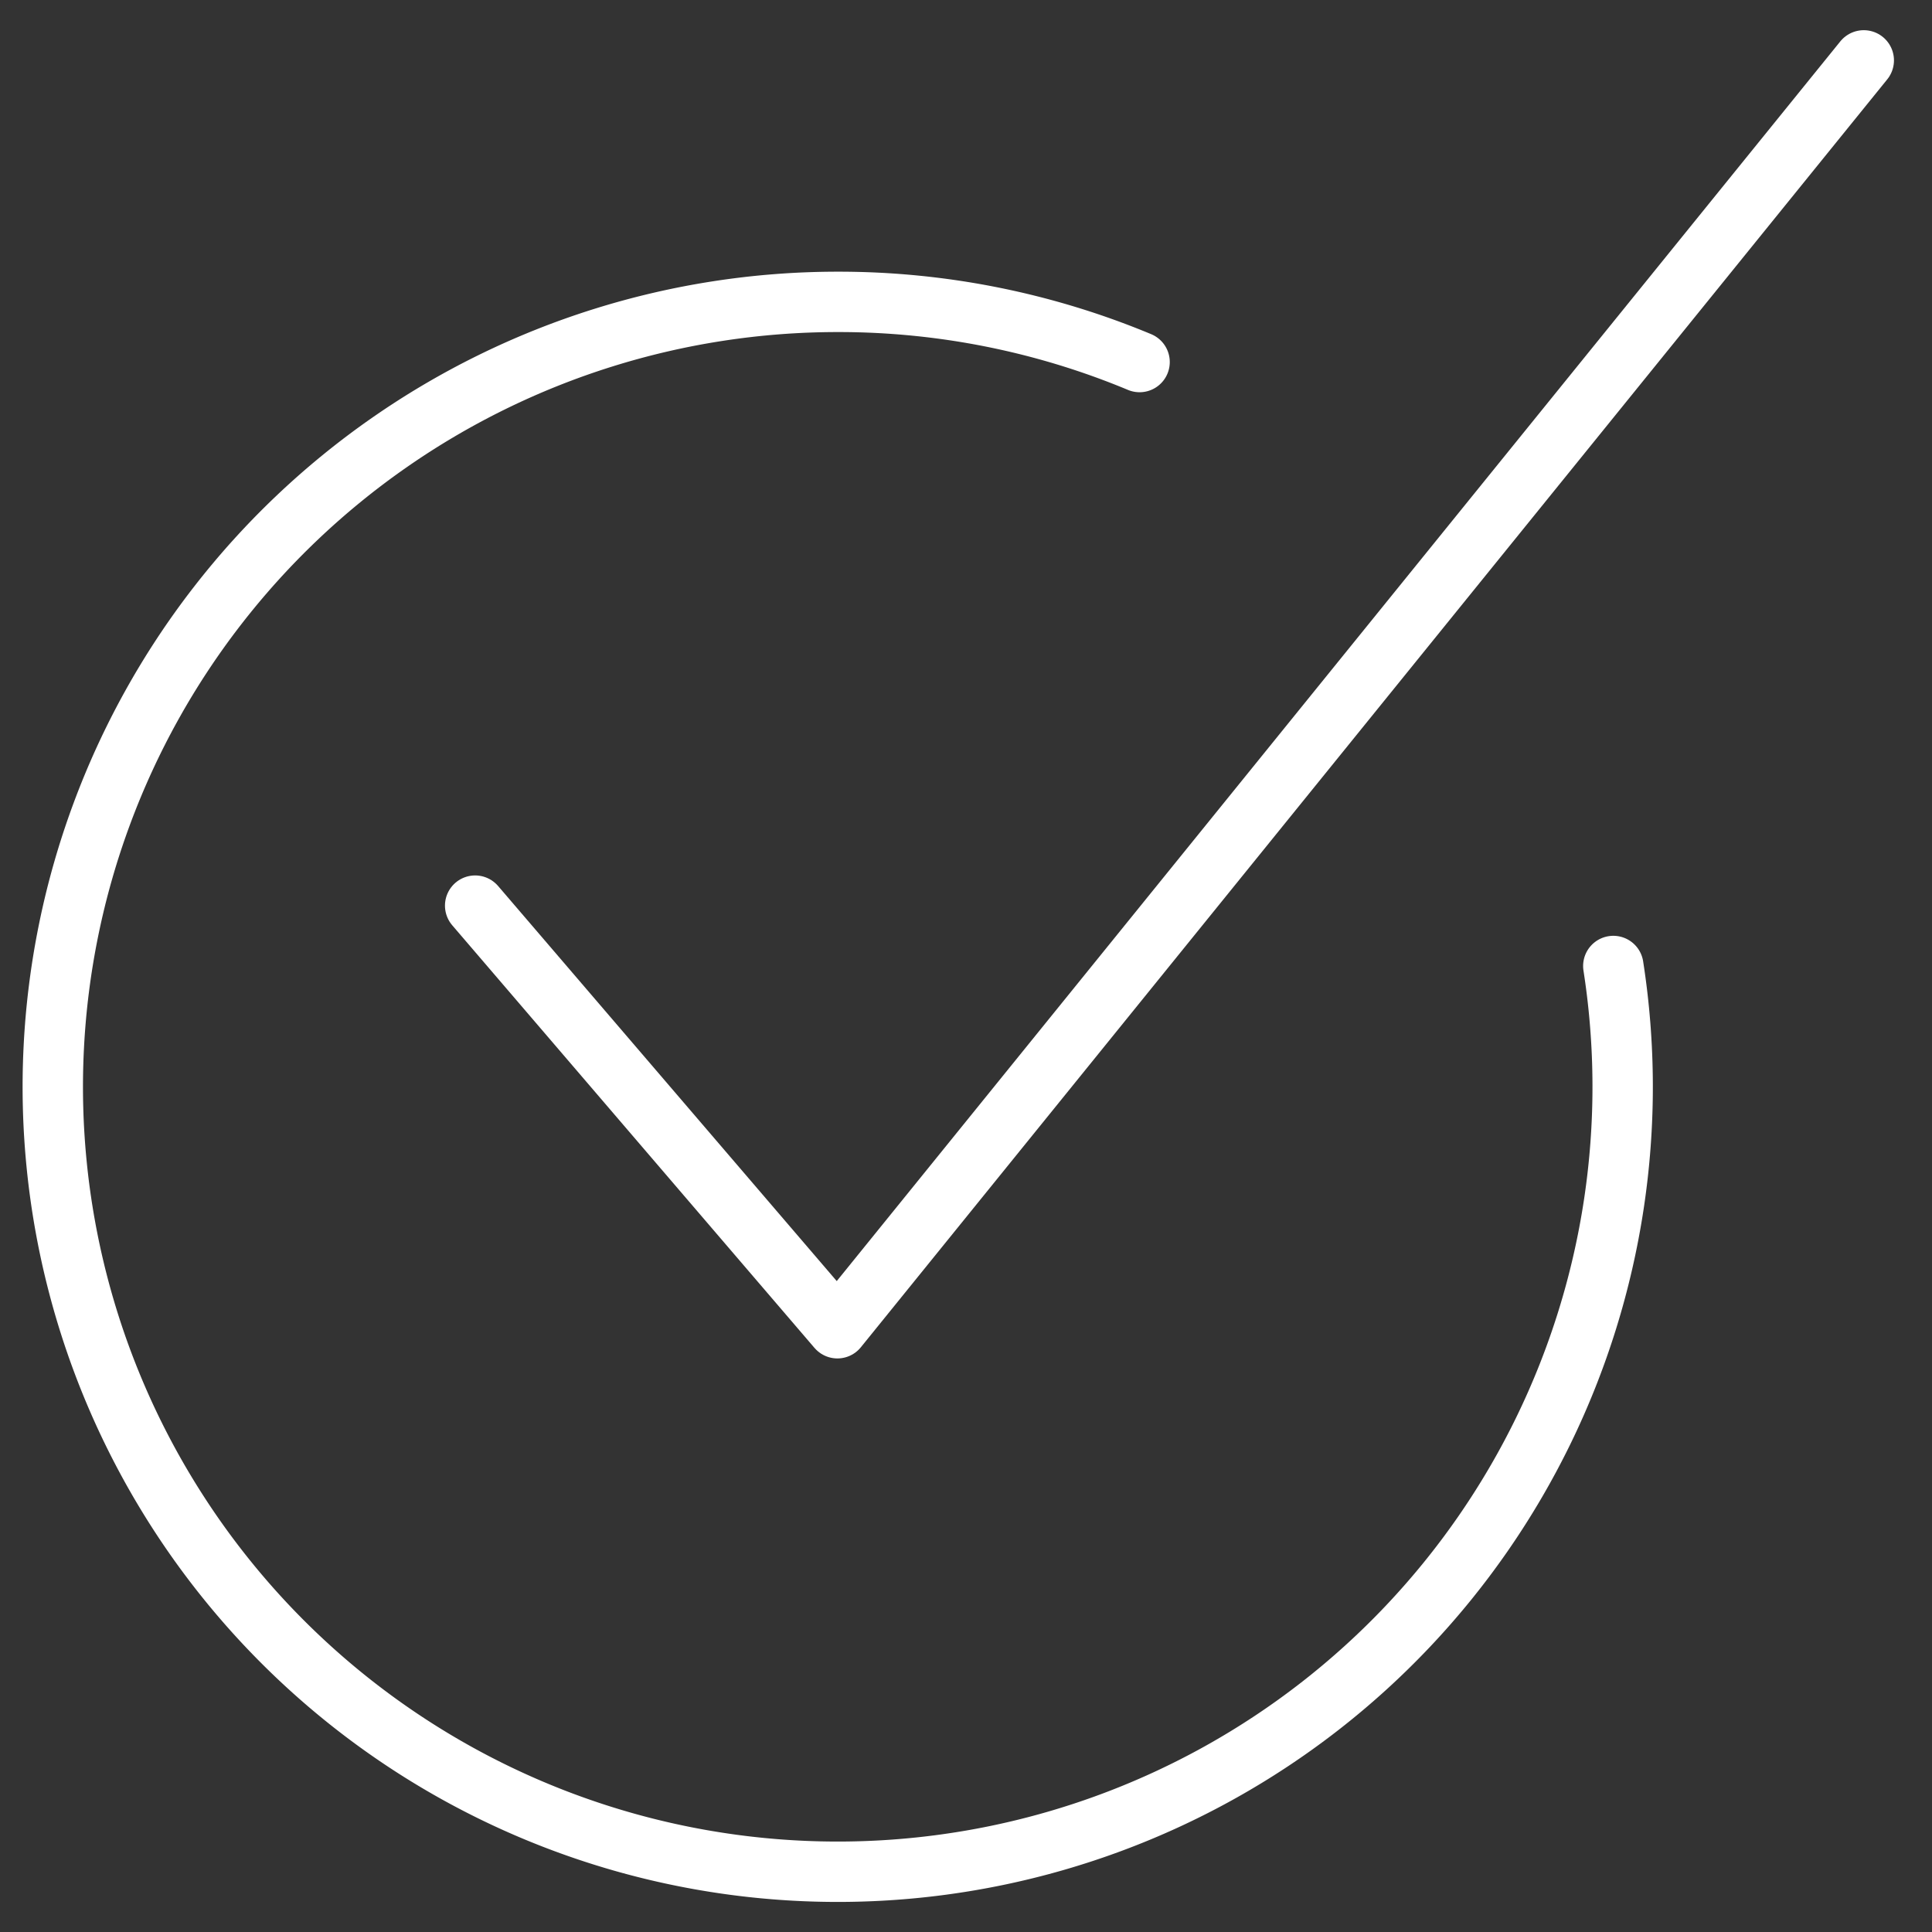
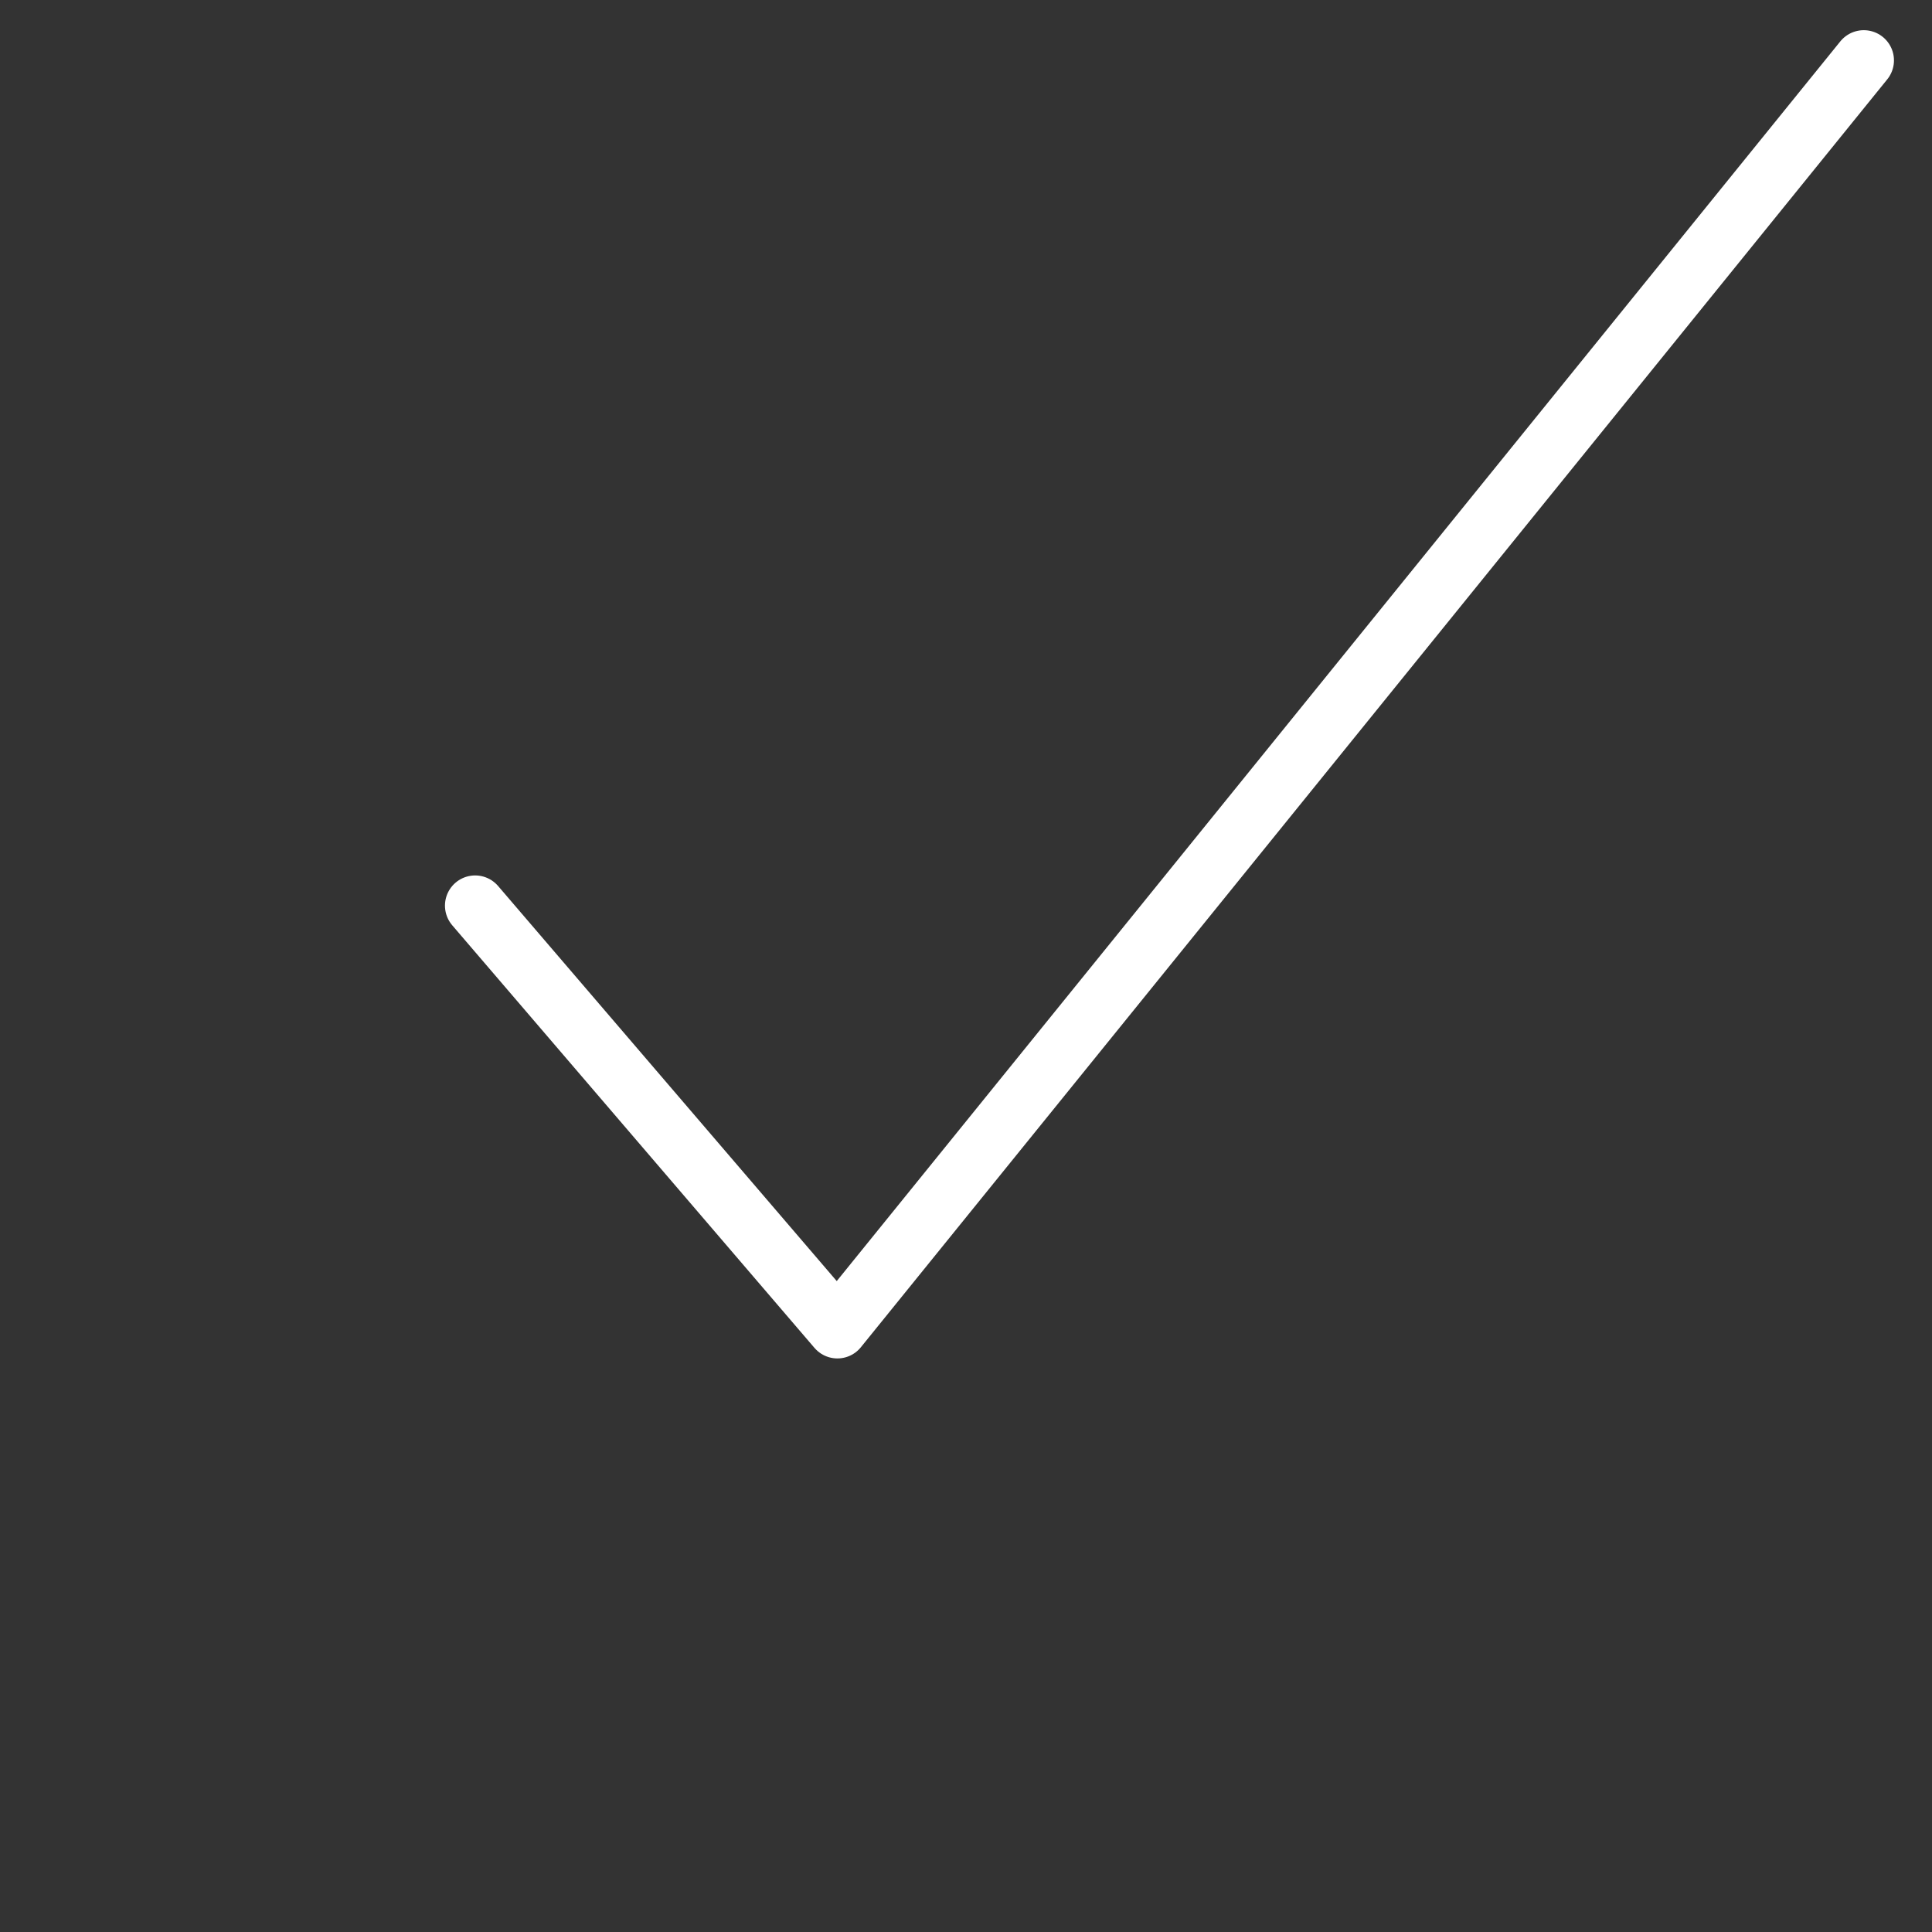
<svg xmlns="http://www.w3.org/2000/svg" viewBox="0 0 64 64" aria-labelledby="title" aria-describedby="desc" role="img">
  <rect x="0" y="0" width="64" height="64" fill="#333333" stroke="none" />
  <title>Checkbox Confirm Circle</title>
  <desc>A line styled icon from Orion Icon Library.</desc>
  <path data-name="layer2" fill="none" stroke="#ffffff" stroke-miterlimit="10" stroke-width="2" d="M15.74 30l12 14 34-42" stroke-linejoin="round" stroke-linecap="round" />
-   <path data-name="layer1" d="M53.443 32A26.002 26.002 0 1 1 27.75 10a25.914 25.914 0 0 1 10 1.993" fill="none" stroke="#ffffff" stroke-miterlimit="10" stroke-width="2" stroke-linejoin="round" stroke-linecap="round" />
</svg>